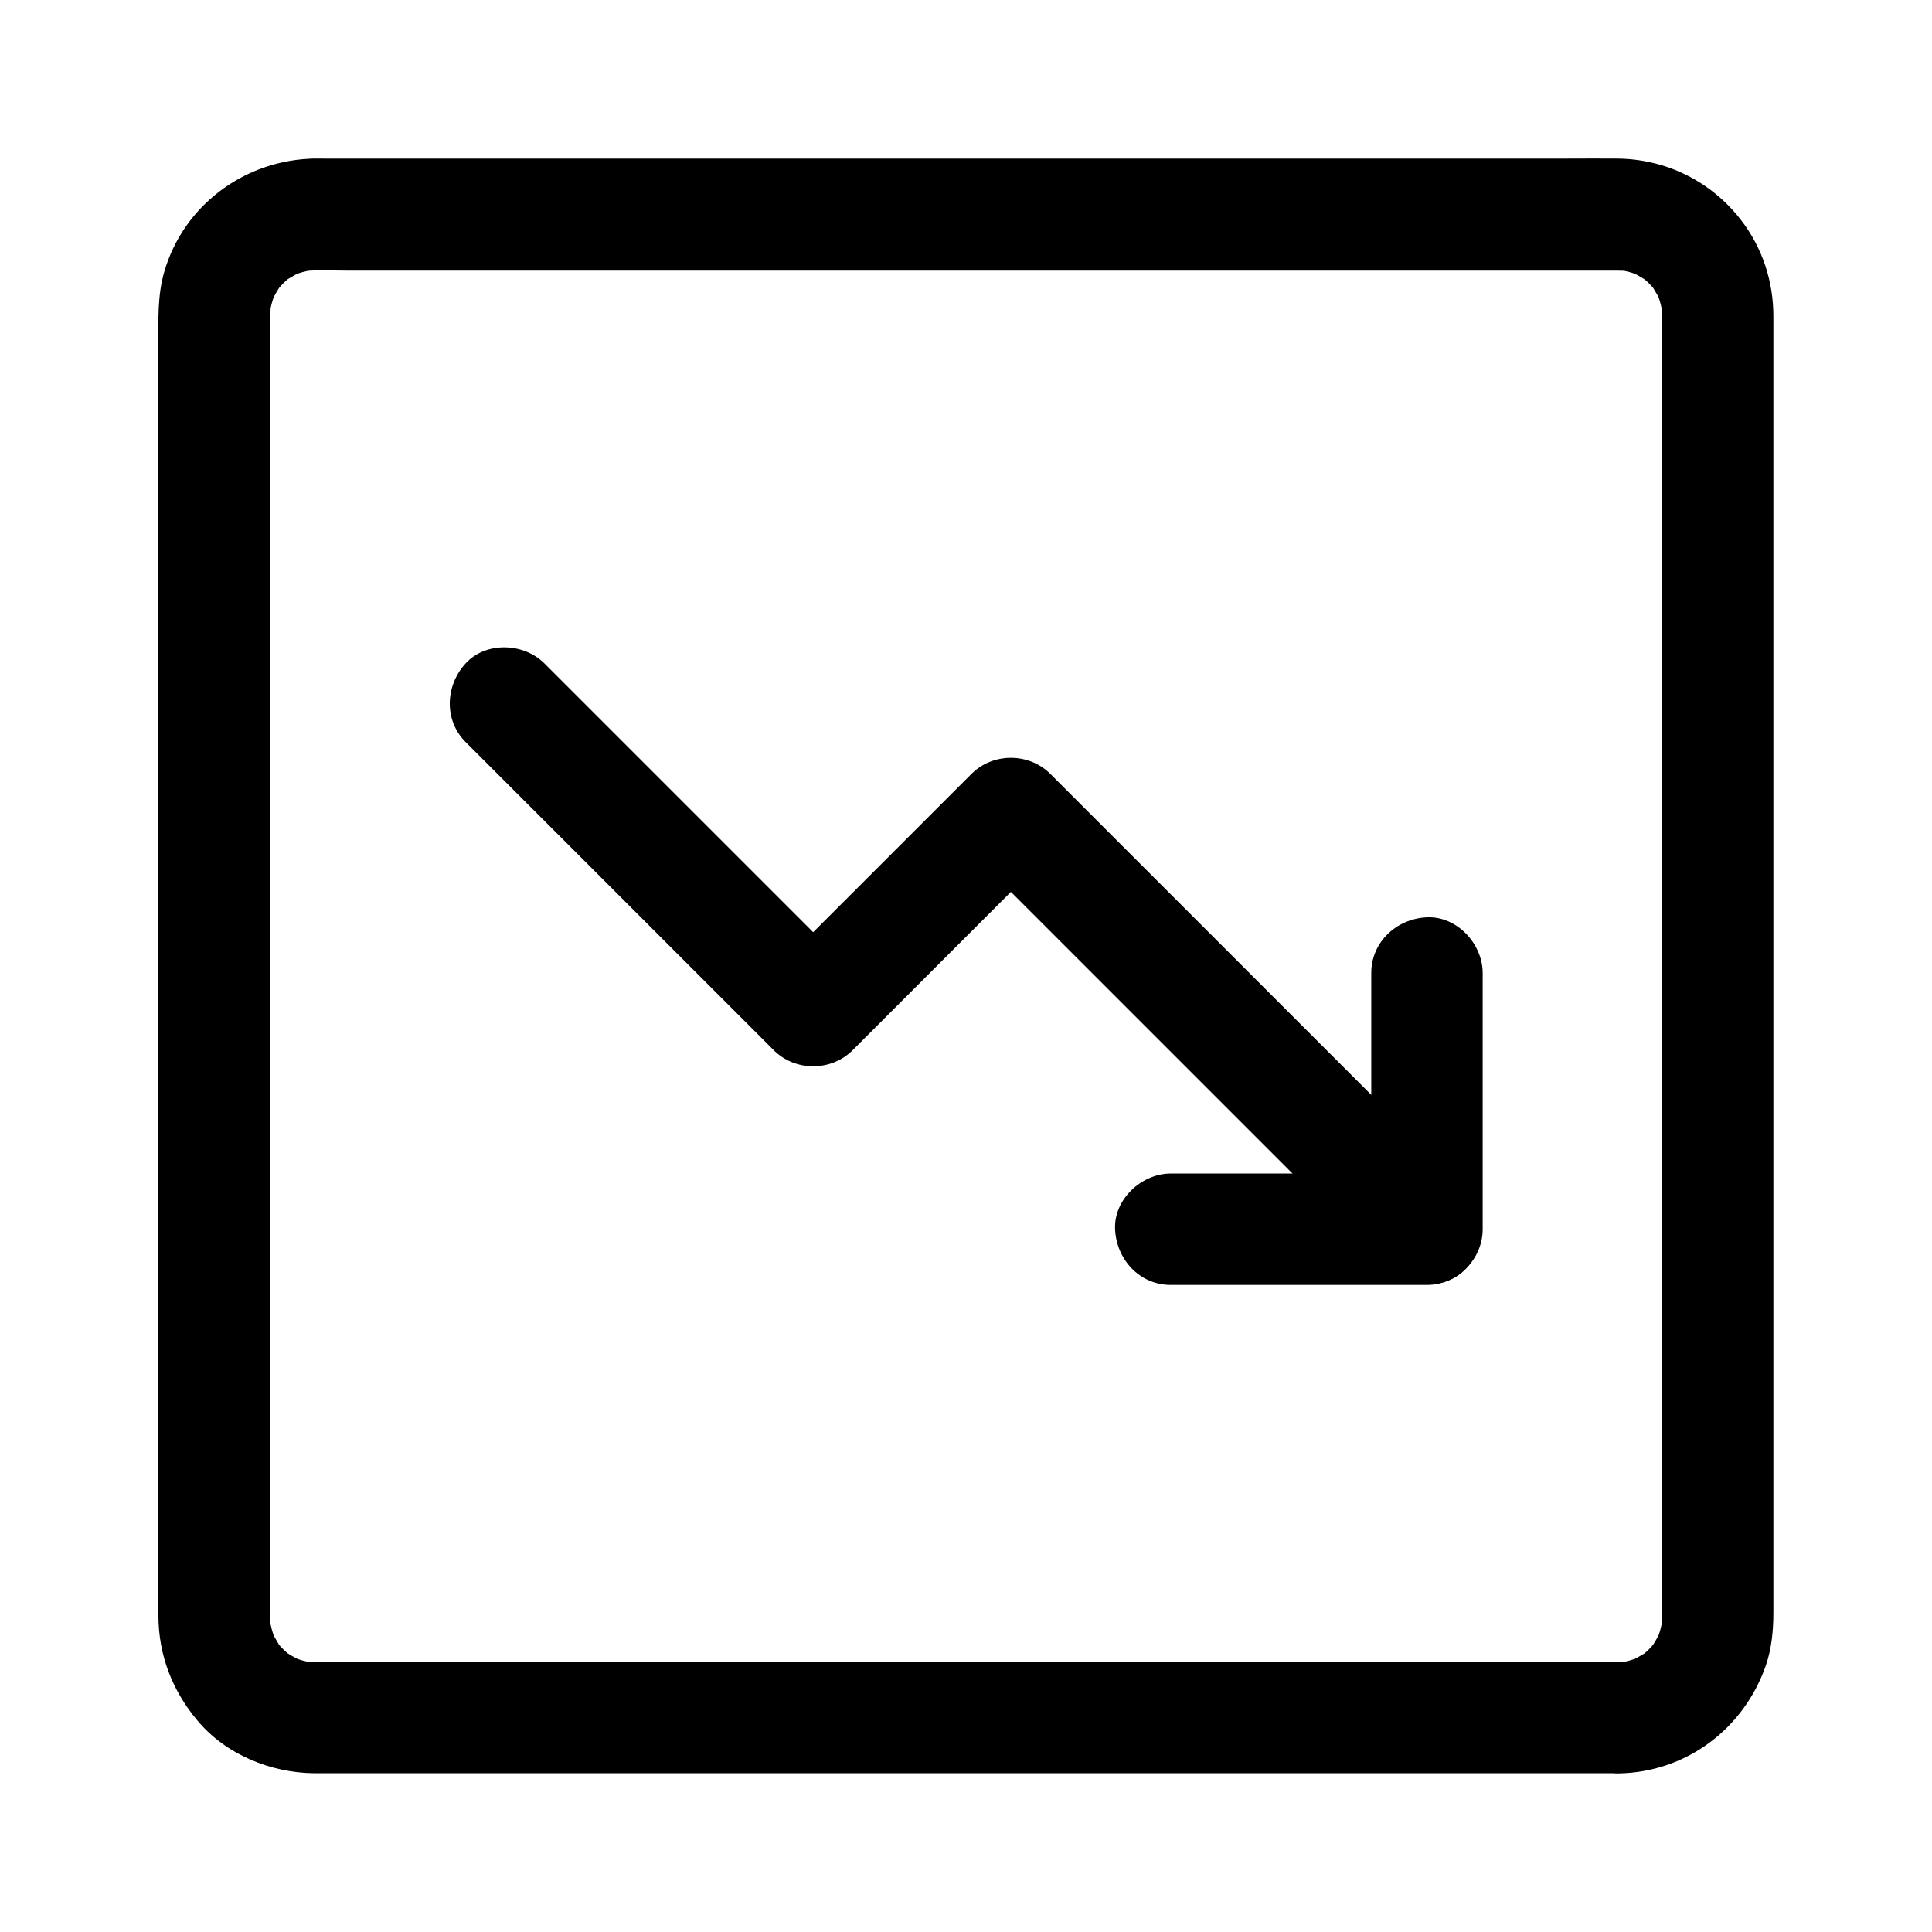
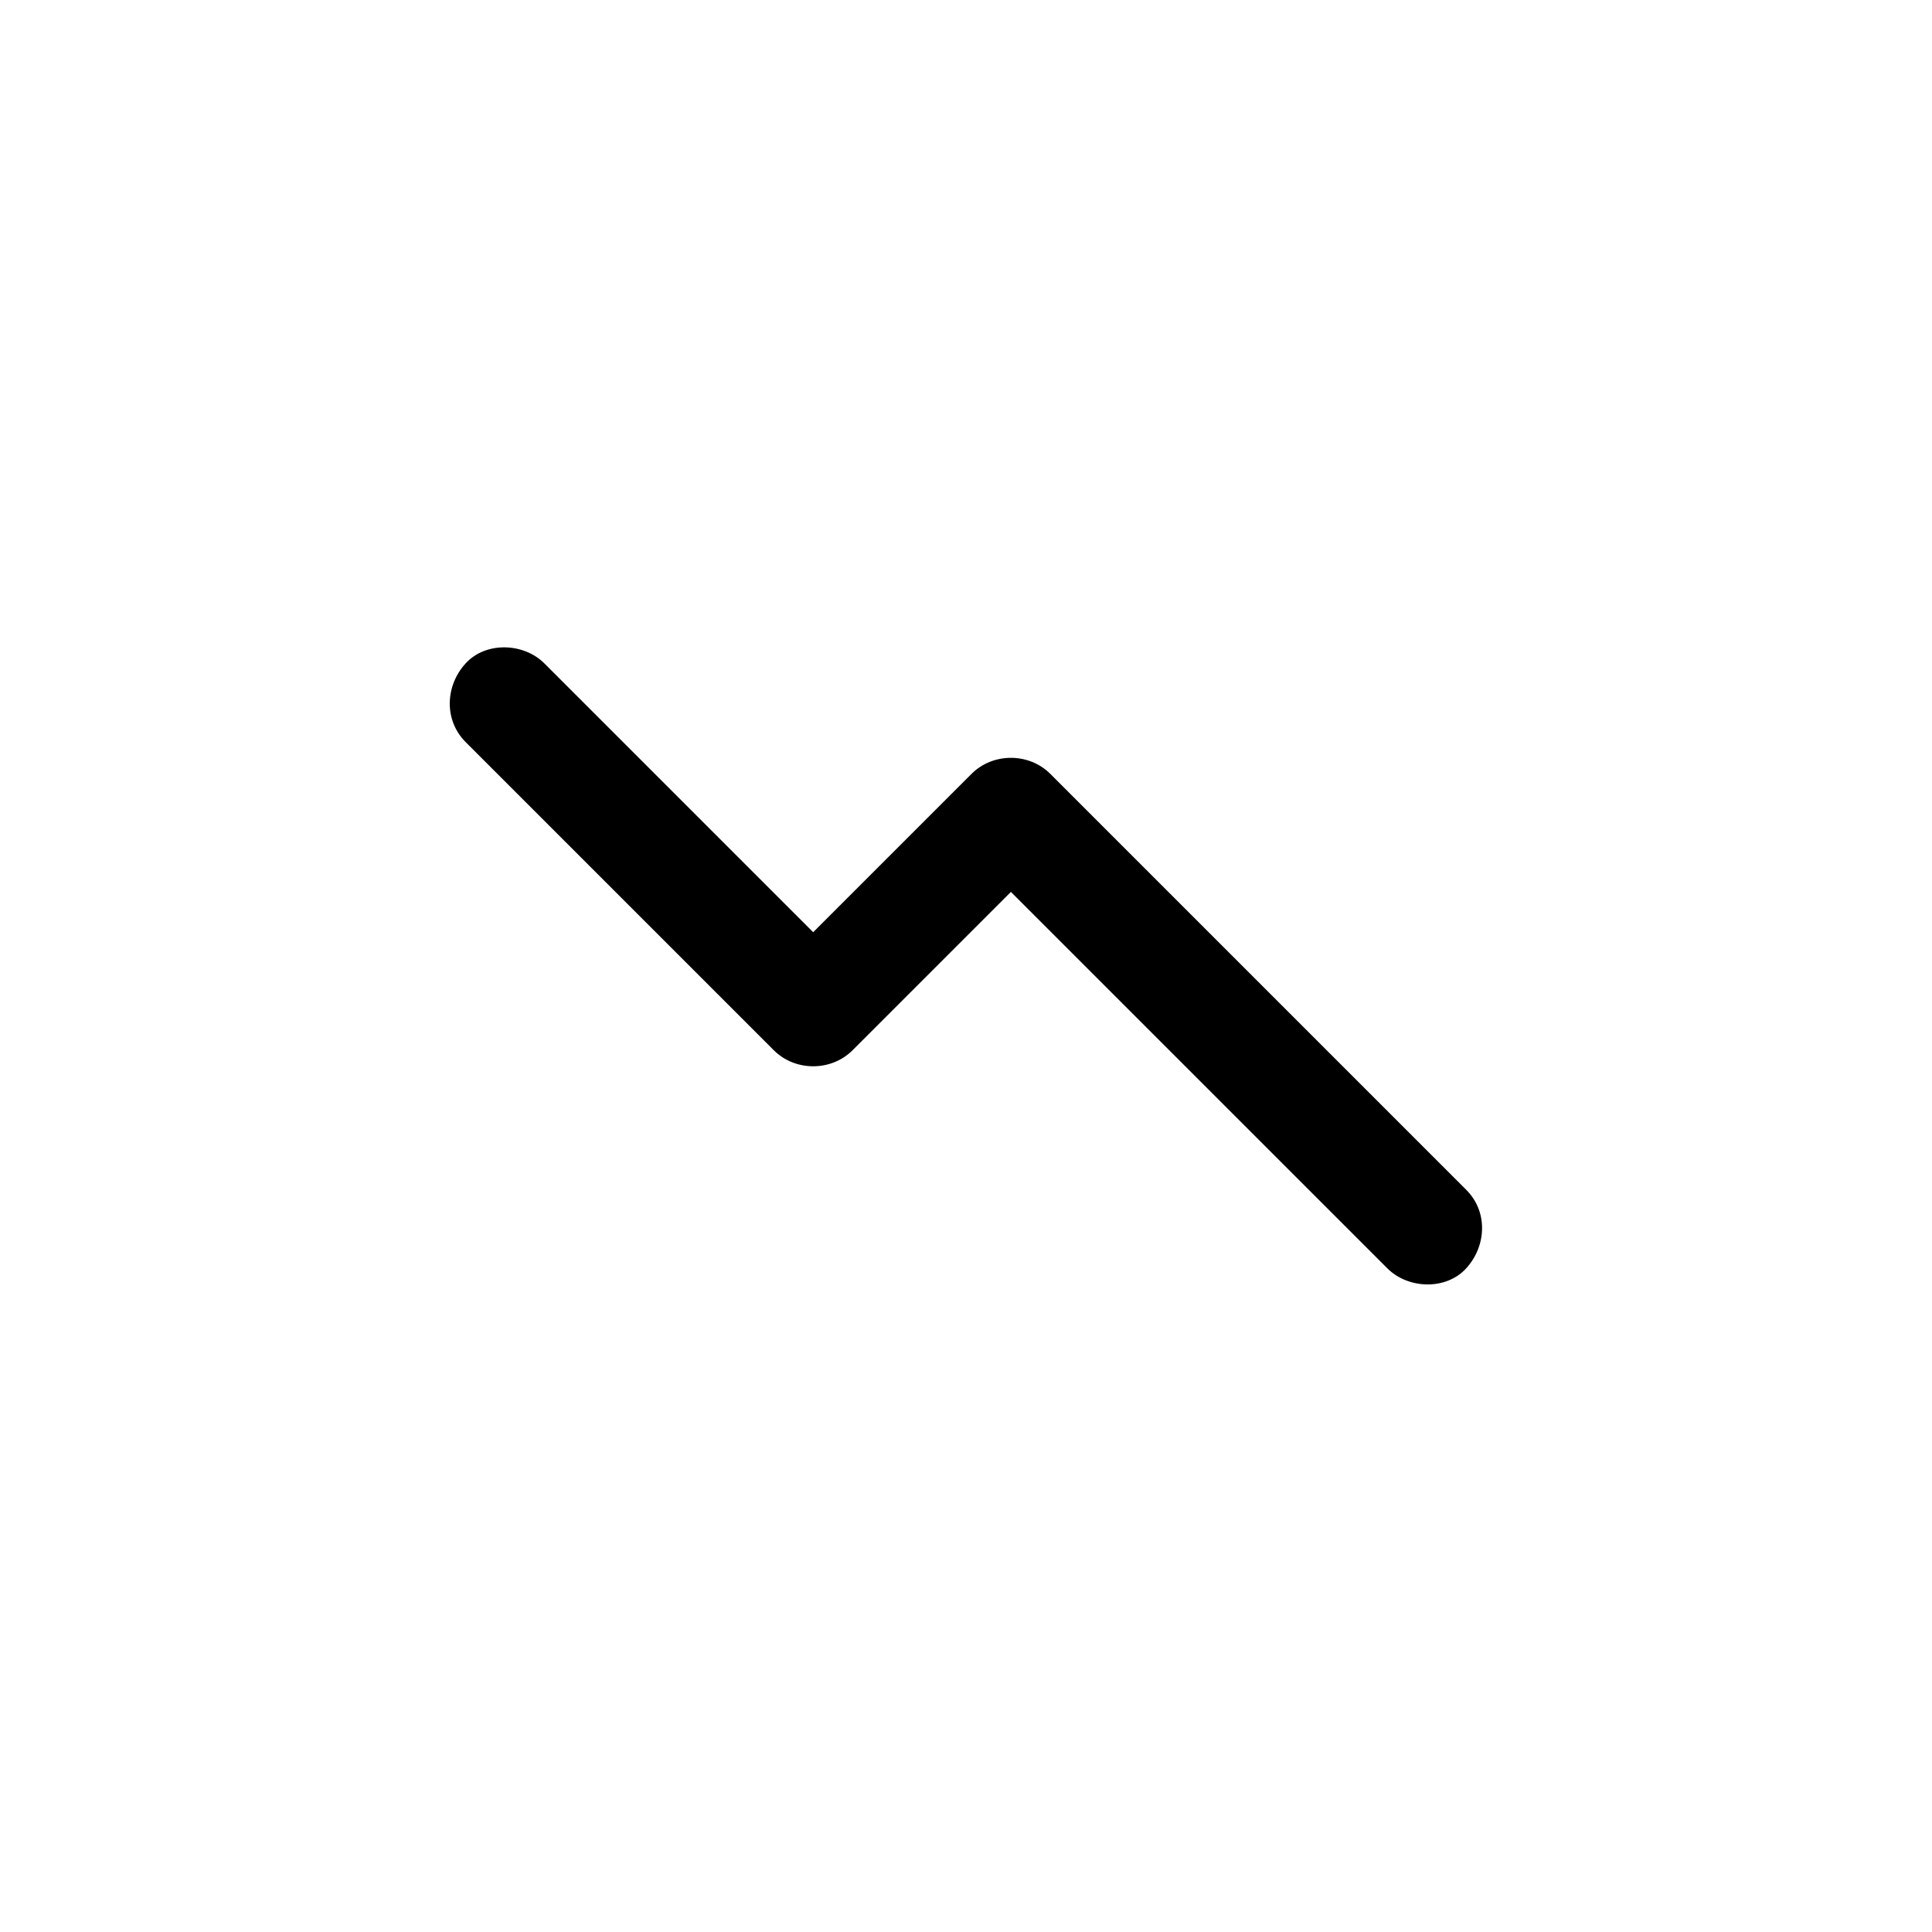
<svg xmlns="http://www.w3.org/2000/svg" fill="#000000" width="800px" height="800px" version="1.1" viewBox="144 144 512 512">
  <g>
-     <path d="m572.79 584.45h-9.348-25.387-37.344-45.758-50.035-50.184-46.887-39.457-28.043-12.742c-1.277 0-2.508-0.051-3.789-0.195 1.328 0.195 2.609 0.344 3.938 0.543-2.41-0.344-4.723-0.984-6.988-1.918 1.18 0.492 2.363 0.984 3.543 1.477-1.379-0.641-2.707-1.328-3.984-2.164-3-1.969 2.164 2.016 0.395 0.395-0.543-0.492-1.133-0.984-1.672-1.523-0.543-0.543-1.031-1.082-1.523-1.672-1.672-1.871 2.164 3.344 0.543 0.688-0.836-1.426-1.672-2.754-2.312-4.281 0.492 1.18 0.984 2.363 1.477 3.543-0.934-2.262-1.574-4.574-1.918-6.988 0.195 1.328 0.344 2.609 0.543 3.938-0.441-3.938-0.195-8.02-0.195-11.957v-24.797-37.293-45.758-50.234-50.48-47.23-39.754-28.191-12.941c0-1.277 0.051-2.508 0.195-3.789-0.195 1.328-0.344 2.609-0.543 3.938 0.344-2.41 0.984-4.723 1.918-6.988-0.492 1.18-0.984 2.363-1.477 3.543 0.641-1.379 1.328-2.707 2.164-3.984 1.969-3-2.016 2.164-0.395 0.395 0.492-0.543 0.984-1.133 1.523-1.672 0.543-0.543 1.082-1.031 1.672-1.523 1.871-1.672-3.344 2.164-0.688 0.543 1.426-0.836 2.754-1.672 4.281-2.312-1.18 0.492-2.363 0.984-3.543 1.477 2.262-0.934 4.574-1.574 6.988-1.918-1.328 0.195-2.609 0.344-3.938 0.543 3.938-0.441 8.02-0.195 11.957-0.195h24.797 37.293 45.758 50.234 50.48 47.23 39.754 28.191 12.941c1.277 0 2.508 0.051 3.789 0.195-1.328-0.195-2.609-0.344-3.938-0.543 2.41 0.344 4.723 0.984 6.988 1.918-1.18-0.492-2.363-0.984-3.543-1.477 1.379 0.641 2.707 1.328 3.984 2.164 3 1.969-2.164-2.016-0.395-0.395 0.543 0.492 1.133 0.984 1.672 1.523 0.543 0.543 1.031 1.082 1.523 1.672 1.672 1.871-2.164-3.344-0.543-0.688 0.836 1.426 1.672 2.754 2.312 4.281-0.492-1.18-0.984-2.363-1.477-3.543 0.934 2.262 1.574 4.574 1.918 6.988-0.195-1.328-0.344-2.609-0.543-3.938 0.441 3.938 0.195 8.02 0.195 11.957v24.797 37.293 45.758 50.234 50.48 47.23 39.754 28.191 12.941c0 1.277-0.051 2.508-0.195 3.789 0.195-1.328 0.344-2.609 0.543-3.938-0.344 2.41-0.984 4.723-1.918 6.988 0.492-1.18 0.984-2.363 1.477-3.543-0.641 1.379-1.328 2.707-2.164 3.984-1.969 3 2.016-2.164 0.395-0.395-0.492 0.543-0.984 1.133-1.523 1.672-0.543 0.543-1.082 1.031-1.672 1.523-1.871 1.672 3.344-2.164 0.688-0.543-1.426 0.836-2.754 1.672-4.281 2.312 1.18-0.492 2.363-0.984 3.543-1.477-2.262 0.934-4.574 1.574-6.988 1.918 1.328-0.195 2.609-0.344 3.938-0.543-1.191 0.098-2.32 0.148-3.453 0.195-7.723 0.098-15.105 6.742-14.762 14.762 0.344 7.922 6.496 14.859 14.762 14.762 18.008-0.246 33.359-11.758 39.211-28.684 1.523-4.477 1.969-9.297 1.969-13.973v-17.613-33.605-44.918-51.855-53.629-51.02-43.938-31.734-15.152c0-9.297-2.902-18.203-8.609-25.586-7.871-10.184-19.828-16.137-32.766-16.234-4.328-0.051-8.707 0-13.039 0h-30.16-42.605-50.676-53.578-52.102-46.102-35.078-19.582c-1.277 0-2.609-0.051-3.887 0.051-17.711 0.934-33.211 12.695-38.227 29.863-1.871 6.394-1.574 12.988-1.574 19.582v26.422 40.246 49.004 53.234 52.891 48.02 38.082 23.762 5.066c0.051 10.43 3.691 19.777 10.332 27.699 7.527 9.004 19.434 13.875 31.047 13.973h4.281 22.434 37.344 47.23 52.645 53.383 49.691 40.887 27.652 9.789c7.723 0 15.105-6.789 14.762-14.762-0.258-7.973-6.406-14.715-14.672-14.715z" />
    <path d="m267.4 340.66c9.25 9.25 18.449 18.449 27.699 27.699 14.613 14.613 29.273 29.273 43.887 43.887l10.086 10.086c5.656 5.656 15.203 5.656 20.859 0 15.301-15.301 30.555-30.555 45.855-45.855l6.543-6.543h-20.859c12.449 12.449 24.895 24.895 37.344 37.344 19.777 19.777 39.605 39.605 59.383 59.383 4.477 4.477 9.004 9.004 13.48 13.48 5.461 5.461 15.5 5.856 20.859 0 5.41-5.902 5.856-15.055 0-20.859l-37.344-37.344c-19.777-19.777-39.605-39.605-59.383-59.383-4.477-4.477-9.004-9.004-13.48-13.48-5.656-5.656-15.203-5.656-20.859 0-15.301 15.301-30.555 30.555-45.855 45.855-2.164 2.164-4.379 4.379-6.543 6.543h20.859c-9.25-9.25-18.449-18.449-27.699-27.699-14.613-14.613-29.273-29.273-43.887-43.887l-10.086-10.086c-5.461-5.461-15.5-5.856-20.859 0-5.41 5.902-5.805 15.055 0 20.859z" />
-     <path d="m454.27 484.52h59.383 8.512c7.969 0 14.762-6.742 14.762-14.762v-59.383-8.512c0-7.723-6.789-15.105-14.762-14.762-8.02 0.344-14.762 6.496-14.762 14.762v59.383 8.512c4.922-4.922 9.84-9.84 14.762-14.762h-59.383-8.512c-7.723 0-15.105 6.789-14.762 14.762 0.348 7.973 6.449 14.762 14.762 14.762z" />
  </g>
</svg>